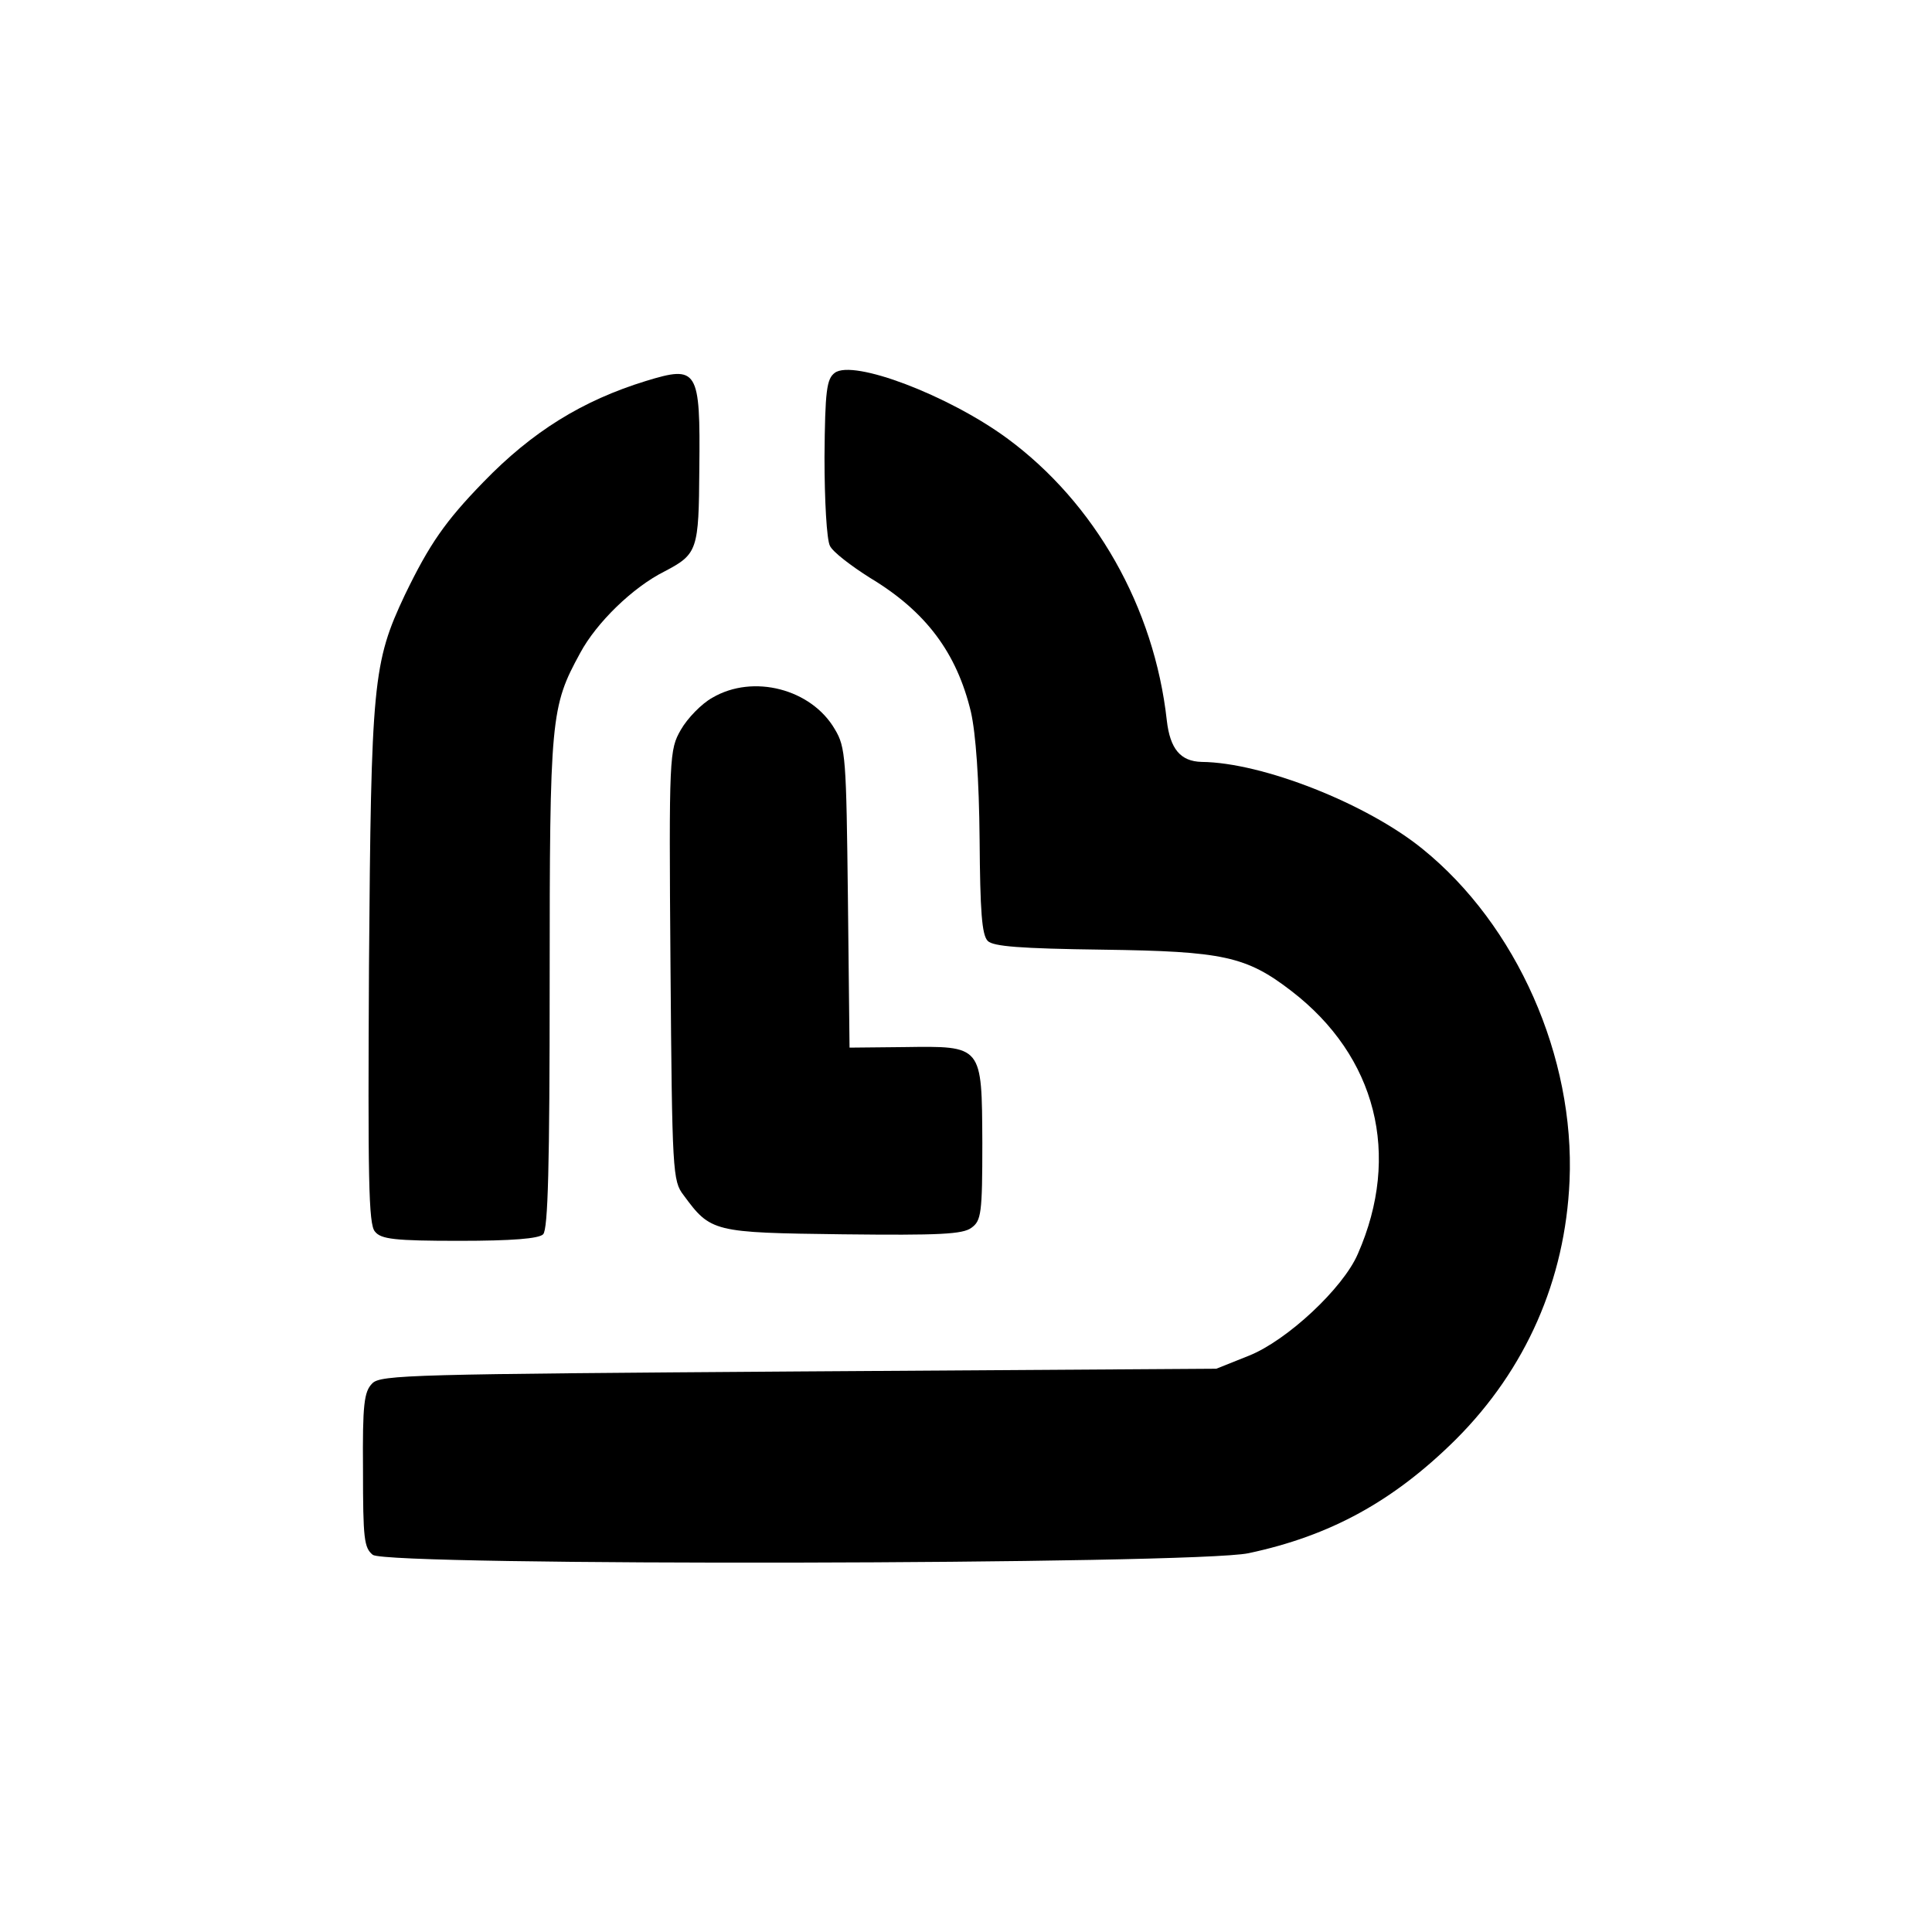
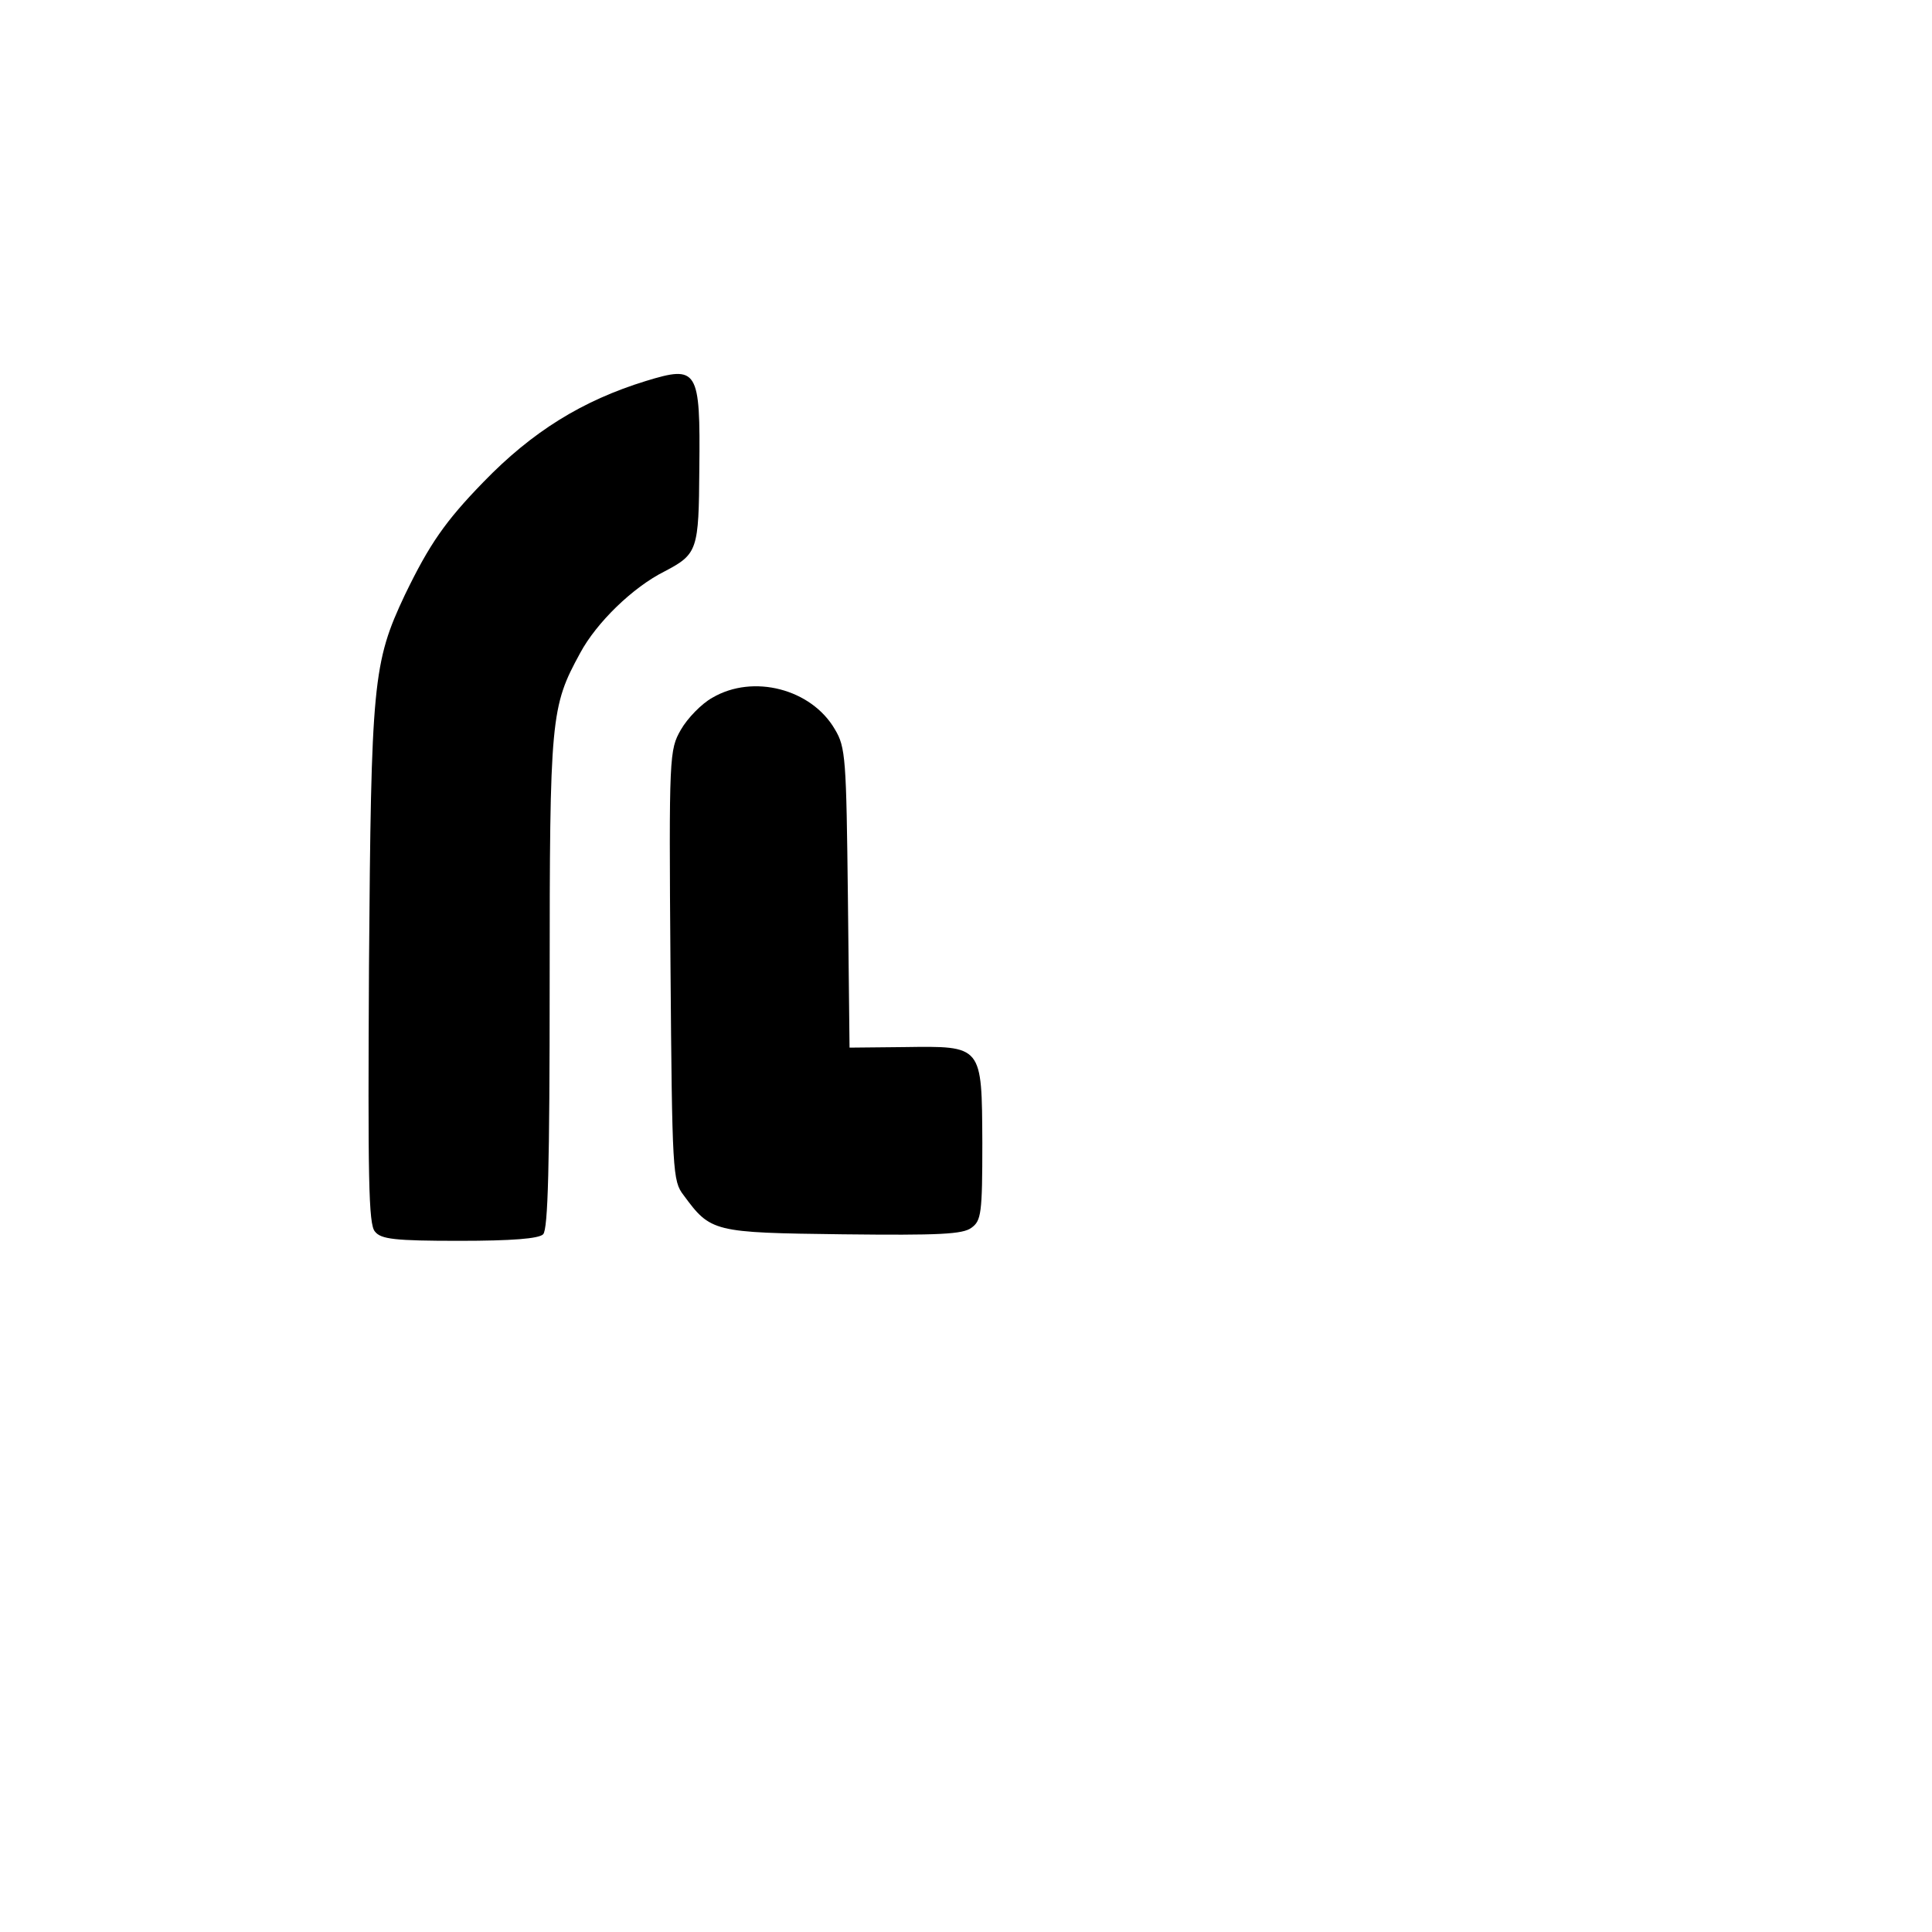
<svg xmlns="http://www.w3.org/2000/svg" version="1.0" width="355pt" height="355pt" viewBox="0 0 355 355" preserveAspectRatio="xMidYMid meet">
  <g transform="translate(0,355) scale(0.1,-0.1)" fill="#000000" stroke="none">
-     <path d="M1534 2865 c-15 -11 -18 -32 -19 -155 0 -79 4 -152 10 -163 5 -11 39 -37 74 -59 103 -62 159 -138 185 -246 9 -40 15 -123 16 -235 1 -131 4 -175 15 -186 10 -10 59 -14 212 -16 220 -3 263 -12 346 -76 156 -120 202 -301 122 -483 -27 -63 -130 -159 -200 -187 l-60 -24 -767 -5 c-708 -5 -769 -6 -784 -22 -15 -15 -18 -38 -17 -159 0 -127 2 -143 18 -156 29 -21 1509 -18 1609 3 151 32 267 96 381 209 129 129 201 293 209 475 10 228 -97 470 -270 610 -102 83 -294 159 -406 160 -39 1 -58 24 -64 76 -23 208 -132 400 -294 519 -108 79 -282 145 -316 120z" />
    <path d="M1187 2850 c-117 -36 -209 -93 -299 -186 -70 -72 -99 -114 -144 -207 -59 -125 -62 -161 -66 -683 -2 -388 -1 -474 11 -487 11 -14 36 -17 155 -17 97 0 146 4 154 12 9 9 12 126 12 463 0 488 2 506 56 605 30 56 97 121 155 150 61 32 63 39 64 189 2 183 -3 190 -98 161z" />
    <path d="M1309 2268 c-20 -11 -46 -38 -58 -59 -21 -37 -22 -45 -19 -433 3 -381 4 -396 24 -422 50 -68 54 -69 292 -72 178 -2 221 0 237 12 18 13 20 26 20 156 -1 180 1 178 -144 176 l-100 -1 -3 275 c-3 256 -4 277 -24 310 -43 74 -150 102 -225 58z" />
  </g>
</svg>